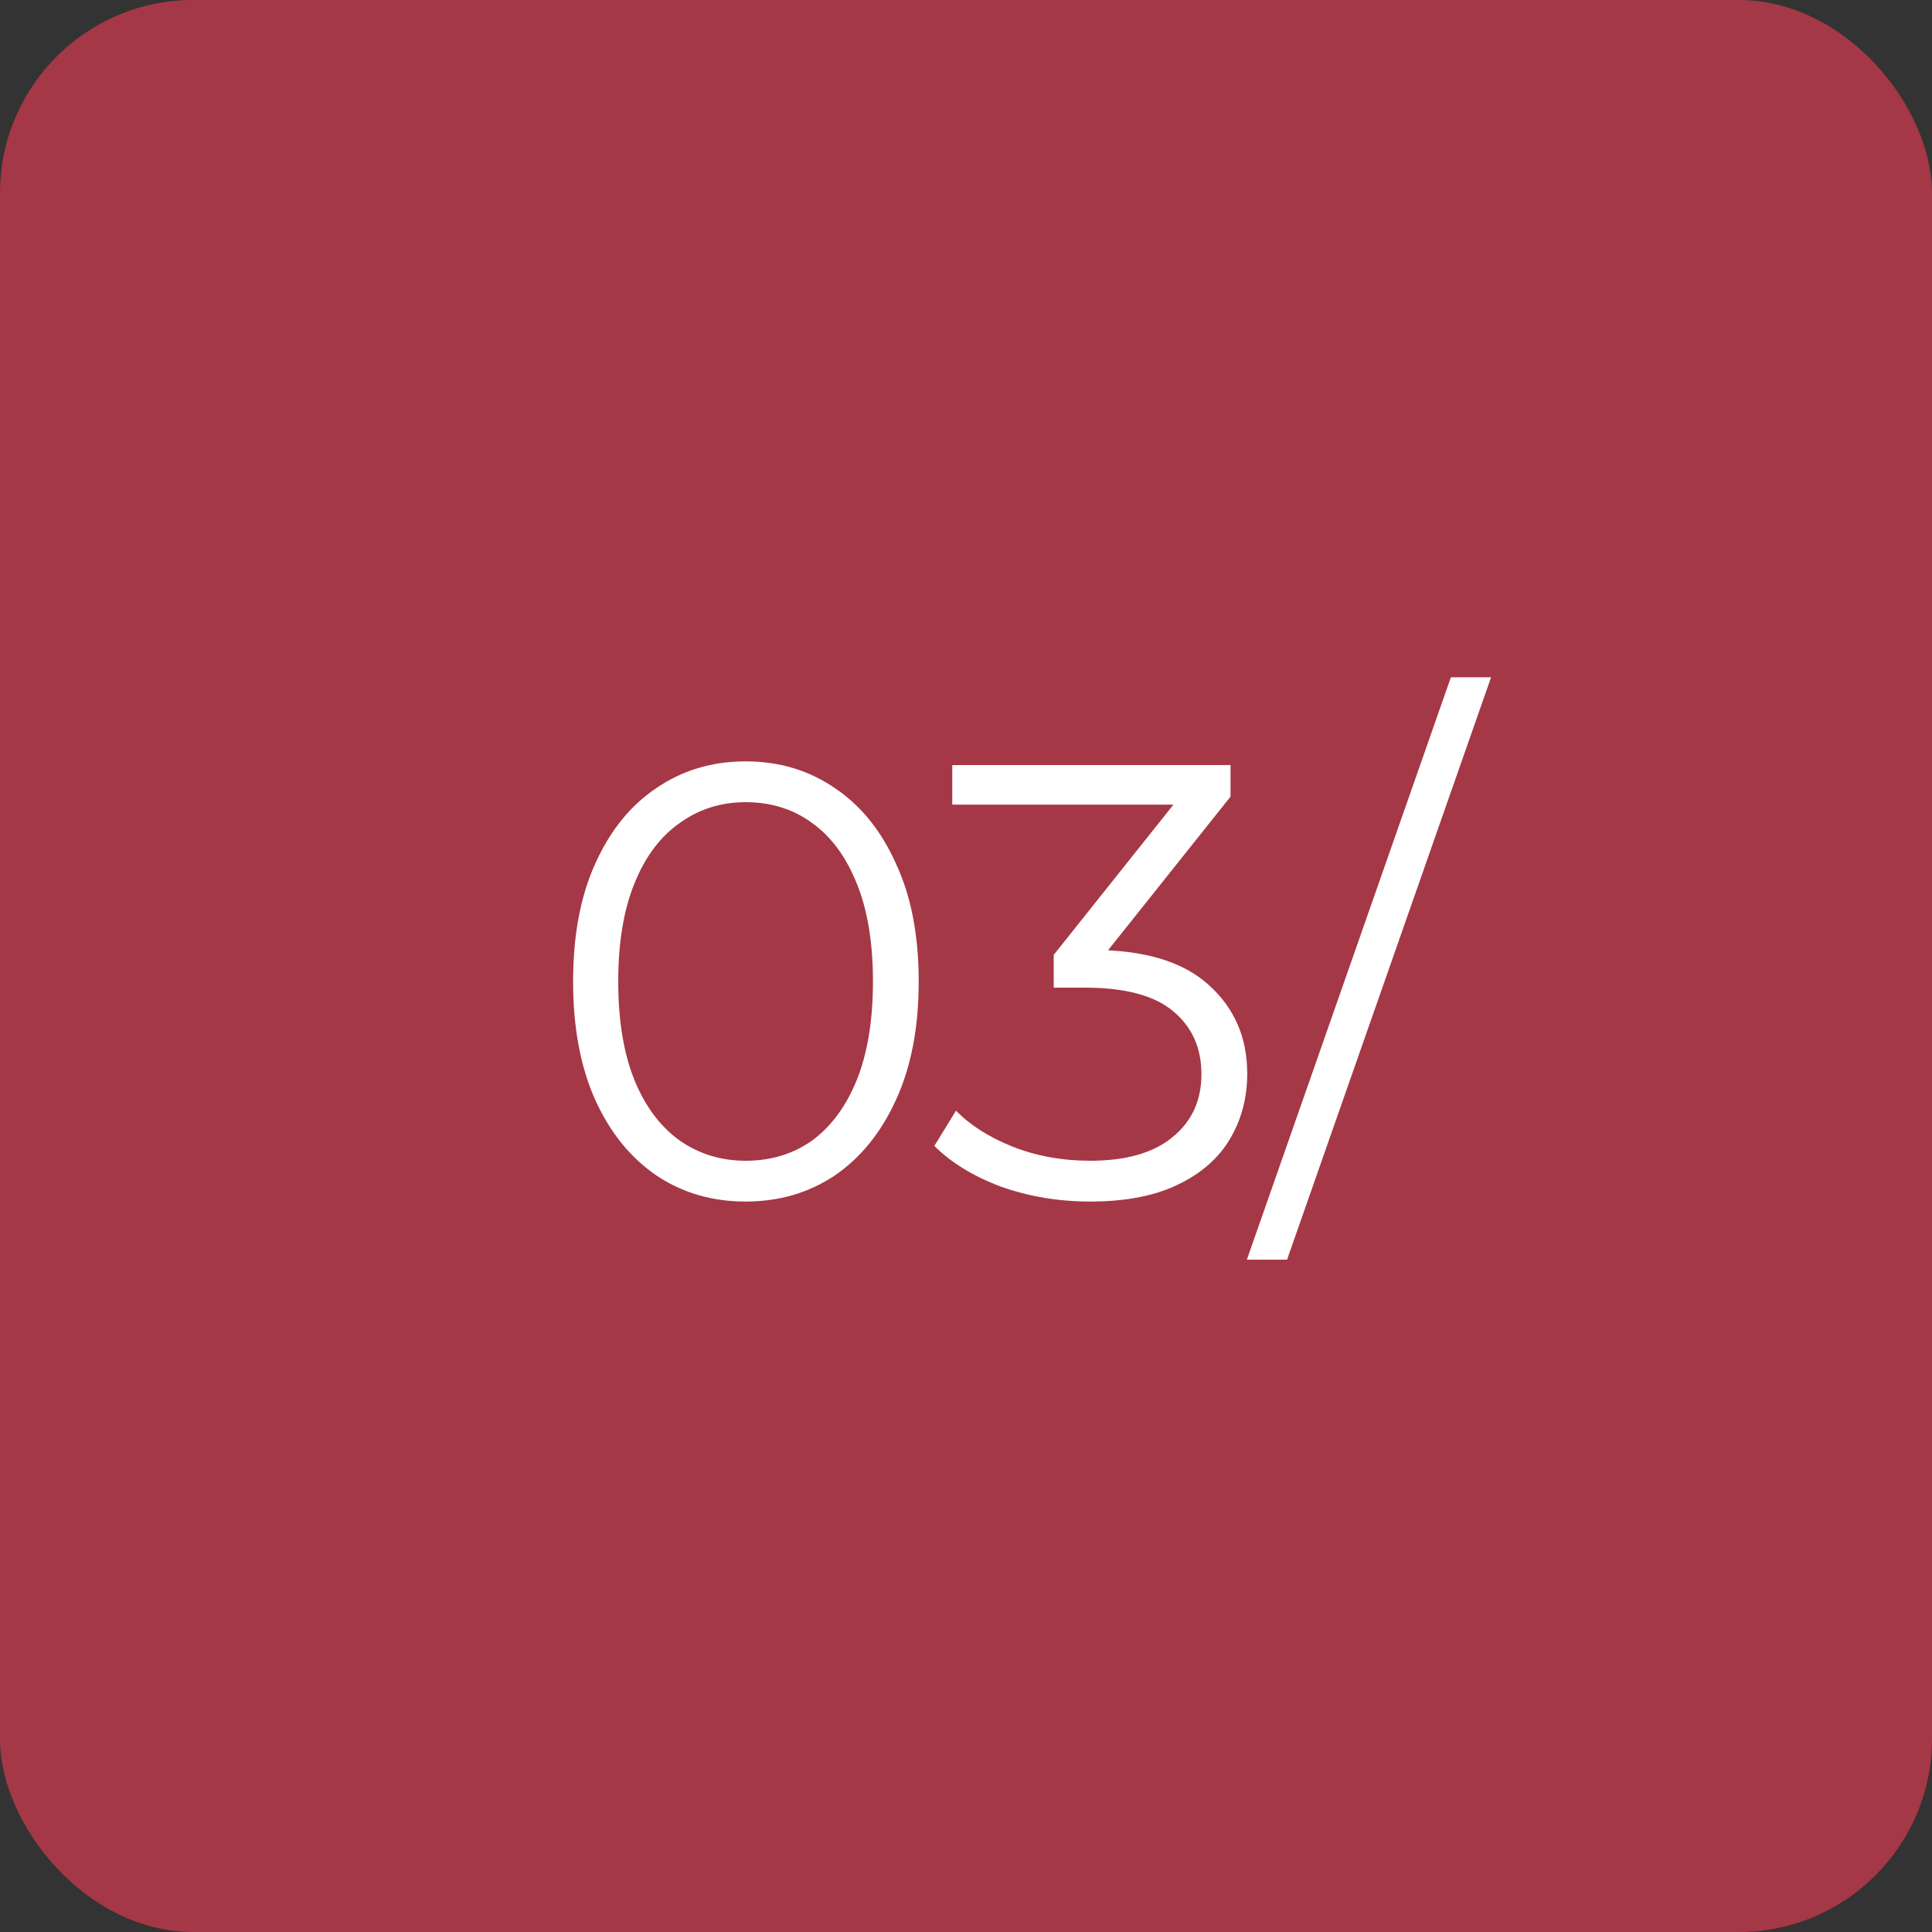
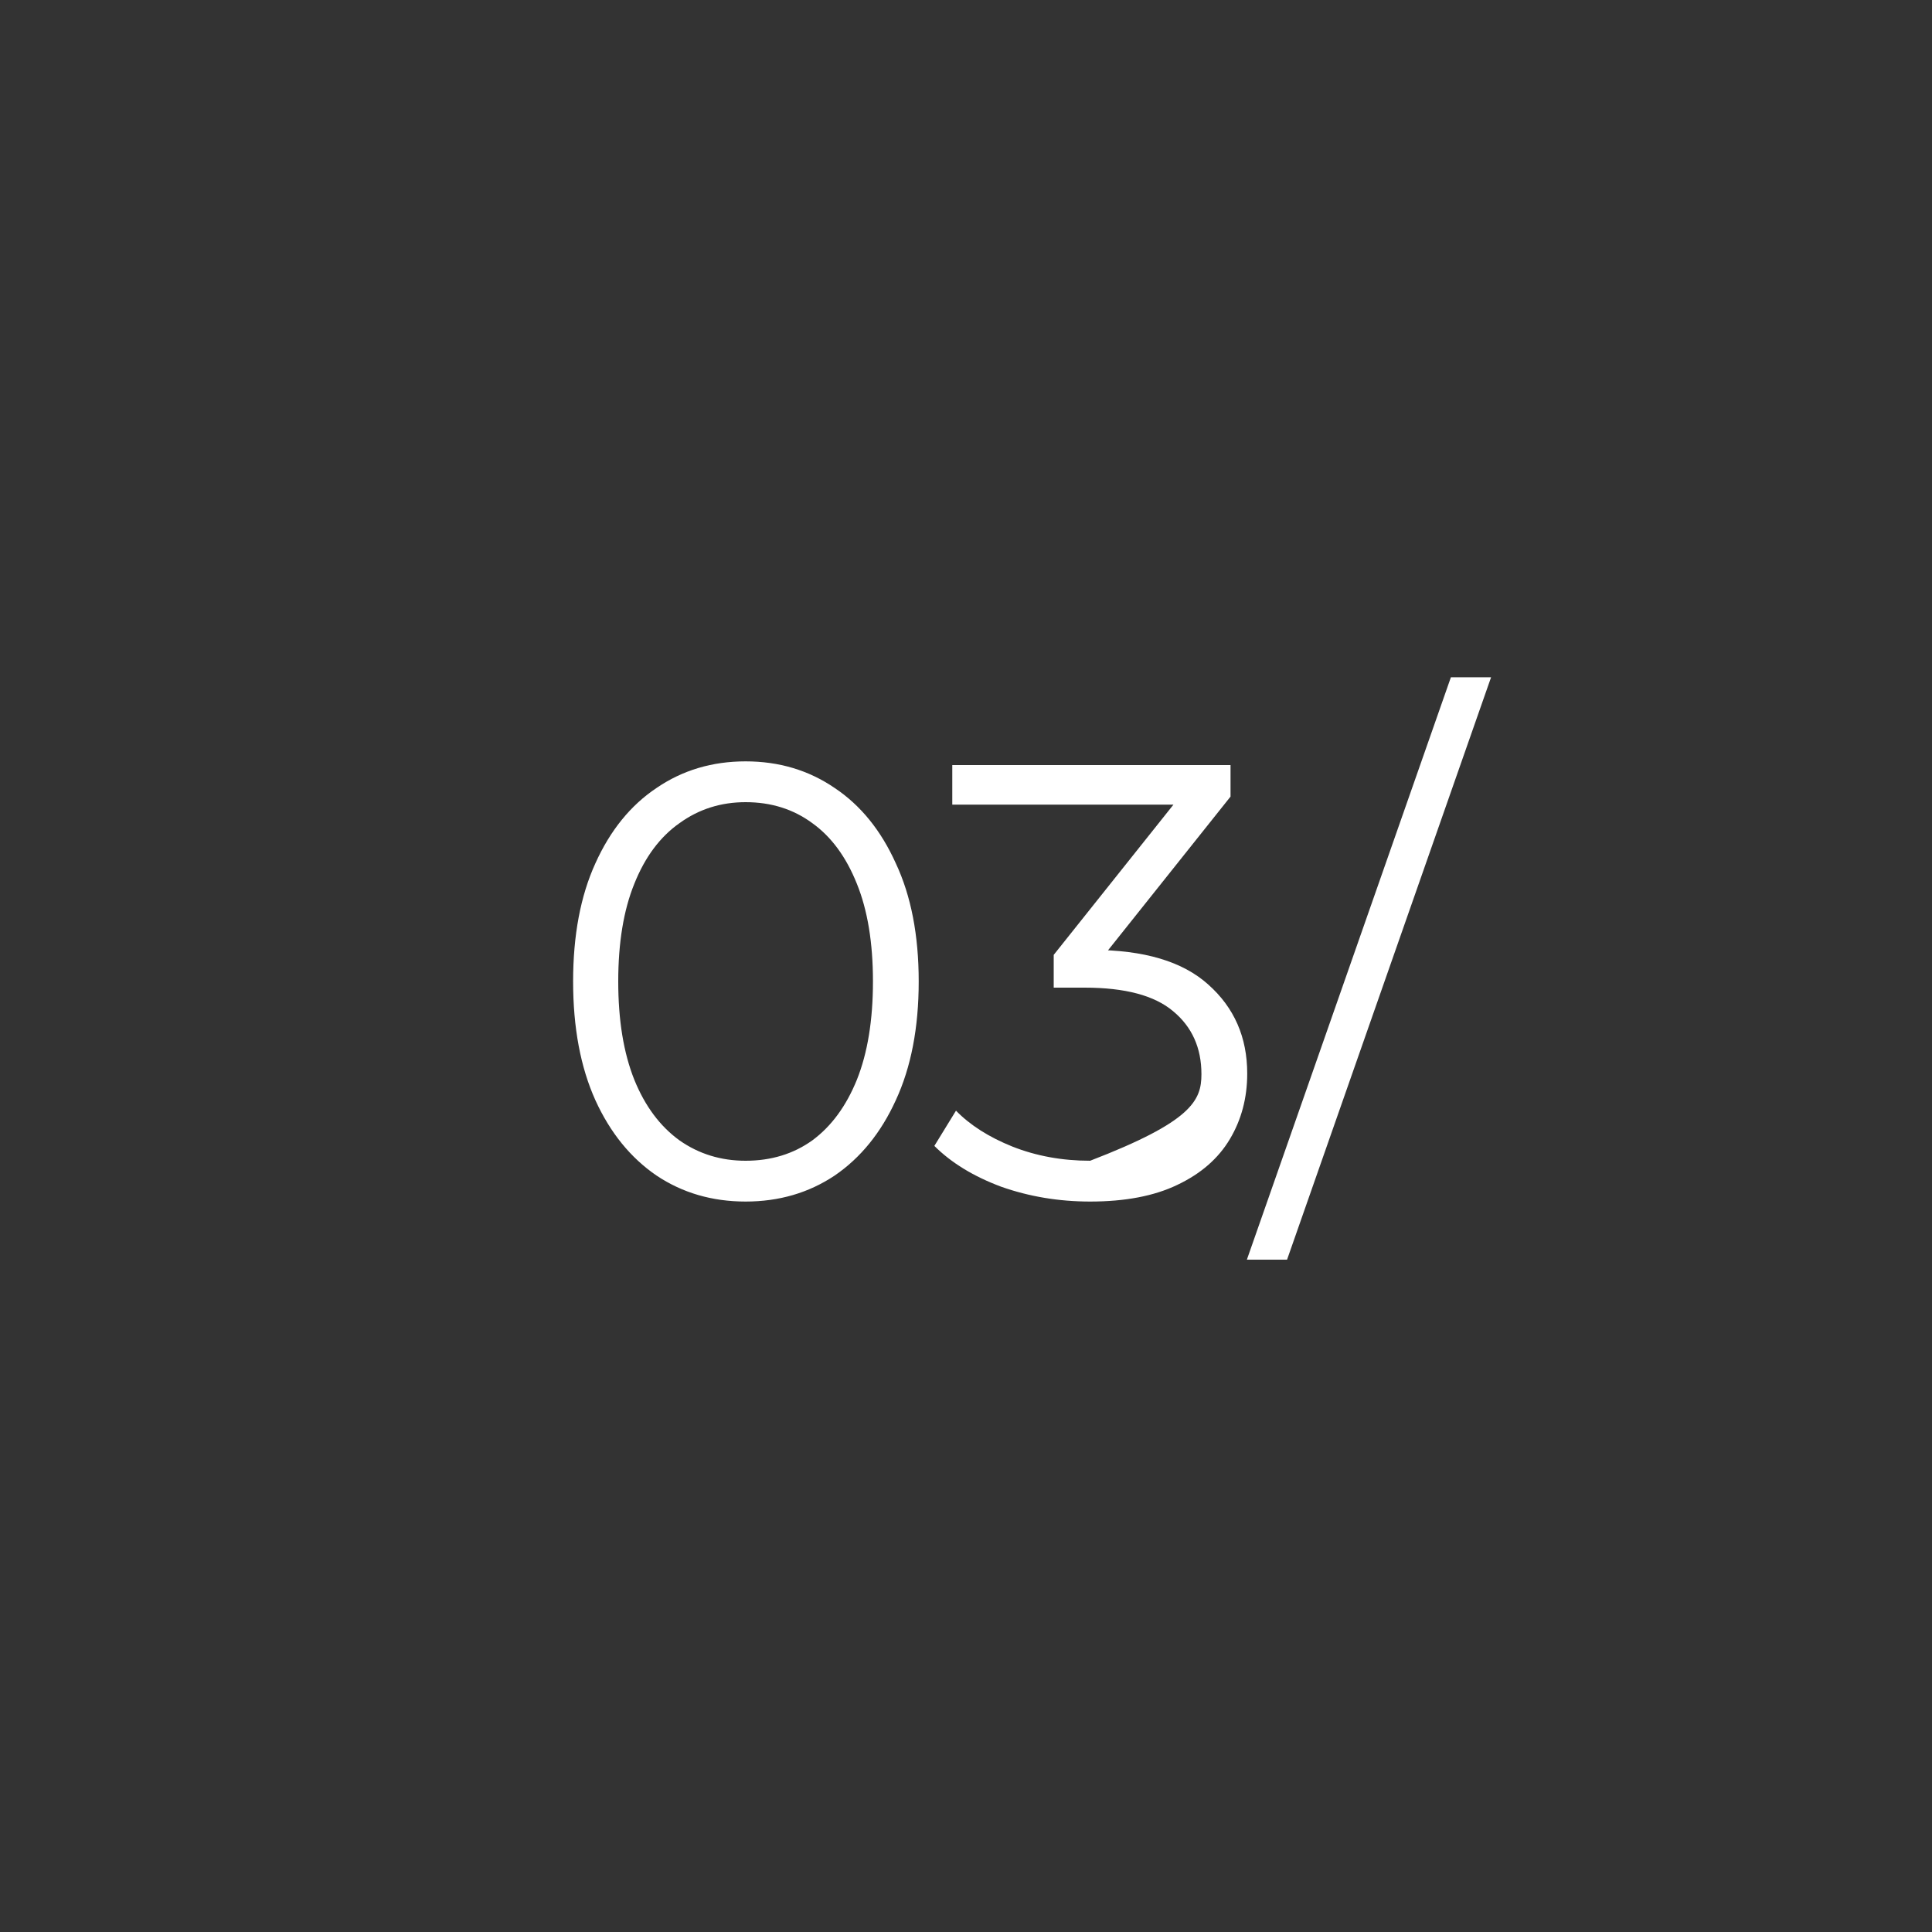
<svg xmlns="http://www.w3.org/2000/svg" width="50" height="50" viewBox="0 0 50 50" fill="none">
  <rect x="0" y="0" width="50" height="50" fill="#333333" stroke="none" />
-   <rect width="50" height="50" rx="5" fill="#A53846" />
-   <path d="M19.296 31.096C18.432 31.096 17.664 30.872 16.992 30.424C16.32 29.965 15.792 29.315 15.408 28.472C15.024 27.619 14.832 26.595 14.832 25.4C14.832 24.205 15.024 23.187 15.408 22.344C15.792 21.491 16.32 20.84 16.992 20.392C17.664 19.933 18.432 19.704 19.296 19.704C20.16 19.704 20.928 19.933 21.6 20.392C22.272 20.84 22.8 21.491 23.184 22.344C23.579 23.187 23.776 24.205 23.776 25.4C23.776 26.595 23.579 27.619 23.184 28.472C22.8 29.315 22.272 29.965 21.6 30.424C20.928 30.872 20.16 31.096 19.296 31.096ZM19.296 30.04C19.957 30.04 20.533 29.864 21.024 29.512C21.515 29.149 21.899 28.627 22.176 27.944C22.453 27.251 22.592 26.403 22.592 25.4C22.592 24.397 22.453 23.555 22.176 22.872C21.899 22.179 21.515 21.656 21.024 21.304C20.533 20.941 19.957 20.76 19.296 20.76C18.656 20.76 18.085 20.941 17.584 21.304C17.083 21.656 16.693 22.179 16.416 22.872C16.139 23.555 16 24.397 16 25.4C16 26.403 16.139 27.251 16.416 27.944C16.693 28.627 17.083 29.149 17.584 29.512C18.085 29.864 18.656 30.04 19.296 30.04ZM28.213 31.096C27.403 31.096 26.635 30.968 25.91 30.712C25.195 30.445 24.619 30.093 24.181 29.656L24.741 28.744C25.104 29.117 25.59 29.427 26.198 29.672C26.816 29.917 27.488 30.04 28.213 30.04C29.142 30.04 29.851 29.837 30.341 29.432C30.843 29.027 31.093 28.483 31.093 27.8C31.093 27.117 30.848 26.573 30.358 26.168C29.878 25.763 29.115 25.56 28.07 25.56H27.27V24.712L30.726 20.376L30.886 20.824H24.645V19.8H31.846V20.616L28.39 24.952L27.829 24.584H28.262C29.605 24.584 30.608 24.883 31.27 25.48C31.942 26.077 32.278 26.845 32.278 27.784C32.278 28.413 32.128 28.979 31.829 29.48C31.531 29.981 31.078 30.376 30.47 30.664C29.872 30.952 29.12 31.096 28.213 31.096ZM32.269 32.6L37.549 17.528H38.589L33.309 32.6H32.269Z" fill="white" />
+   <path d="M19.296 31.096C18.432 31.096 17.664 30.872 16.992 30.424C16.32 29.965 15.792 29.315 15.408 28.472C15.024 27.619 14.832 26.595 14.832 25.4C14.832 24.205 15.024 23.187 15.408 22.344C15.792 21.491 16.32 20.84 16.992 20.392C17.664 19.933 18.432 19.704 19.296 19.704C20.16 19.704 20.928 19.933 21.6 20.392C22.272 20.84 22.8 21.491 23.184 22.344C23.579 23.187 23.776 24.205 23.776 25.4C23.776 26.595 23.579 27.619 23.184 28.472C22.8 29.315 22.272 29.965 21.6 30.424C20.928 30.872 20.16 31.096 19.296 31.096ZM19.296 30.04C19.957 30.04 20.533 29.864 21.024 29.512C21.515 29.149 21.899 28.627 22.176 27.944C22.453 27.251 22.592 26.403 22.592 25.4C22.592 24.397 22.453 23.555 22.176 22.872C21.899 22.179 21.515 21.656 21.024 21.304C20.533 20.941 19.957 20.76 19.296 20.76C18.656 20.76 18.085 20.941 17.584 21.304C17.083 21.656 16.693 22.179 16.416 22.872C16.139 23.555 16 24.397 16 25.4C16 26.403 16.139 27.251 16.416 27.944C16.693 28.627 17.083 29.149 17.584 29.512C18.085 29.864 18.656 30.04 19.296 30.04ZM28.213 31.096C27.403 31.096 26.635 30.968 25.91 30.712C25.195 30.445 24.619 30.093 24.181 29.656L24.741 28.744C25.104 29.117 25.59 29.427 26.198 29.672C26.816 29.917 27.488 30.04 28.213 30.04C30.843 29.027 31.093 28.483 31.093 27.8C31.093 27.117 30.848 26.573 30.358 26.168C29.878 25.763 29.115 25.56 28.07 25.56H27.27V24.712L30.726 20.376L30.886 20.824H24.645V19.8H31.846V20.616L28.39 24.952L27.829 24.584H28.262C29.605 24.584 30.608 24.883 31.27 25.48C31.942 26.077 32.278 26.845 32.278 27.784C32.278 28.413 32.128 28.979 31.829 29.48C31.531 29.981 31.078 30.376 30.47 30.664C29.872 30.952 29.12 31.096 28.213 31.096ZM32.269 32.6L37.549 17.528H38.589L33.309 32.6H32.269Z" fill="white" />
</svg>